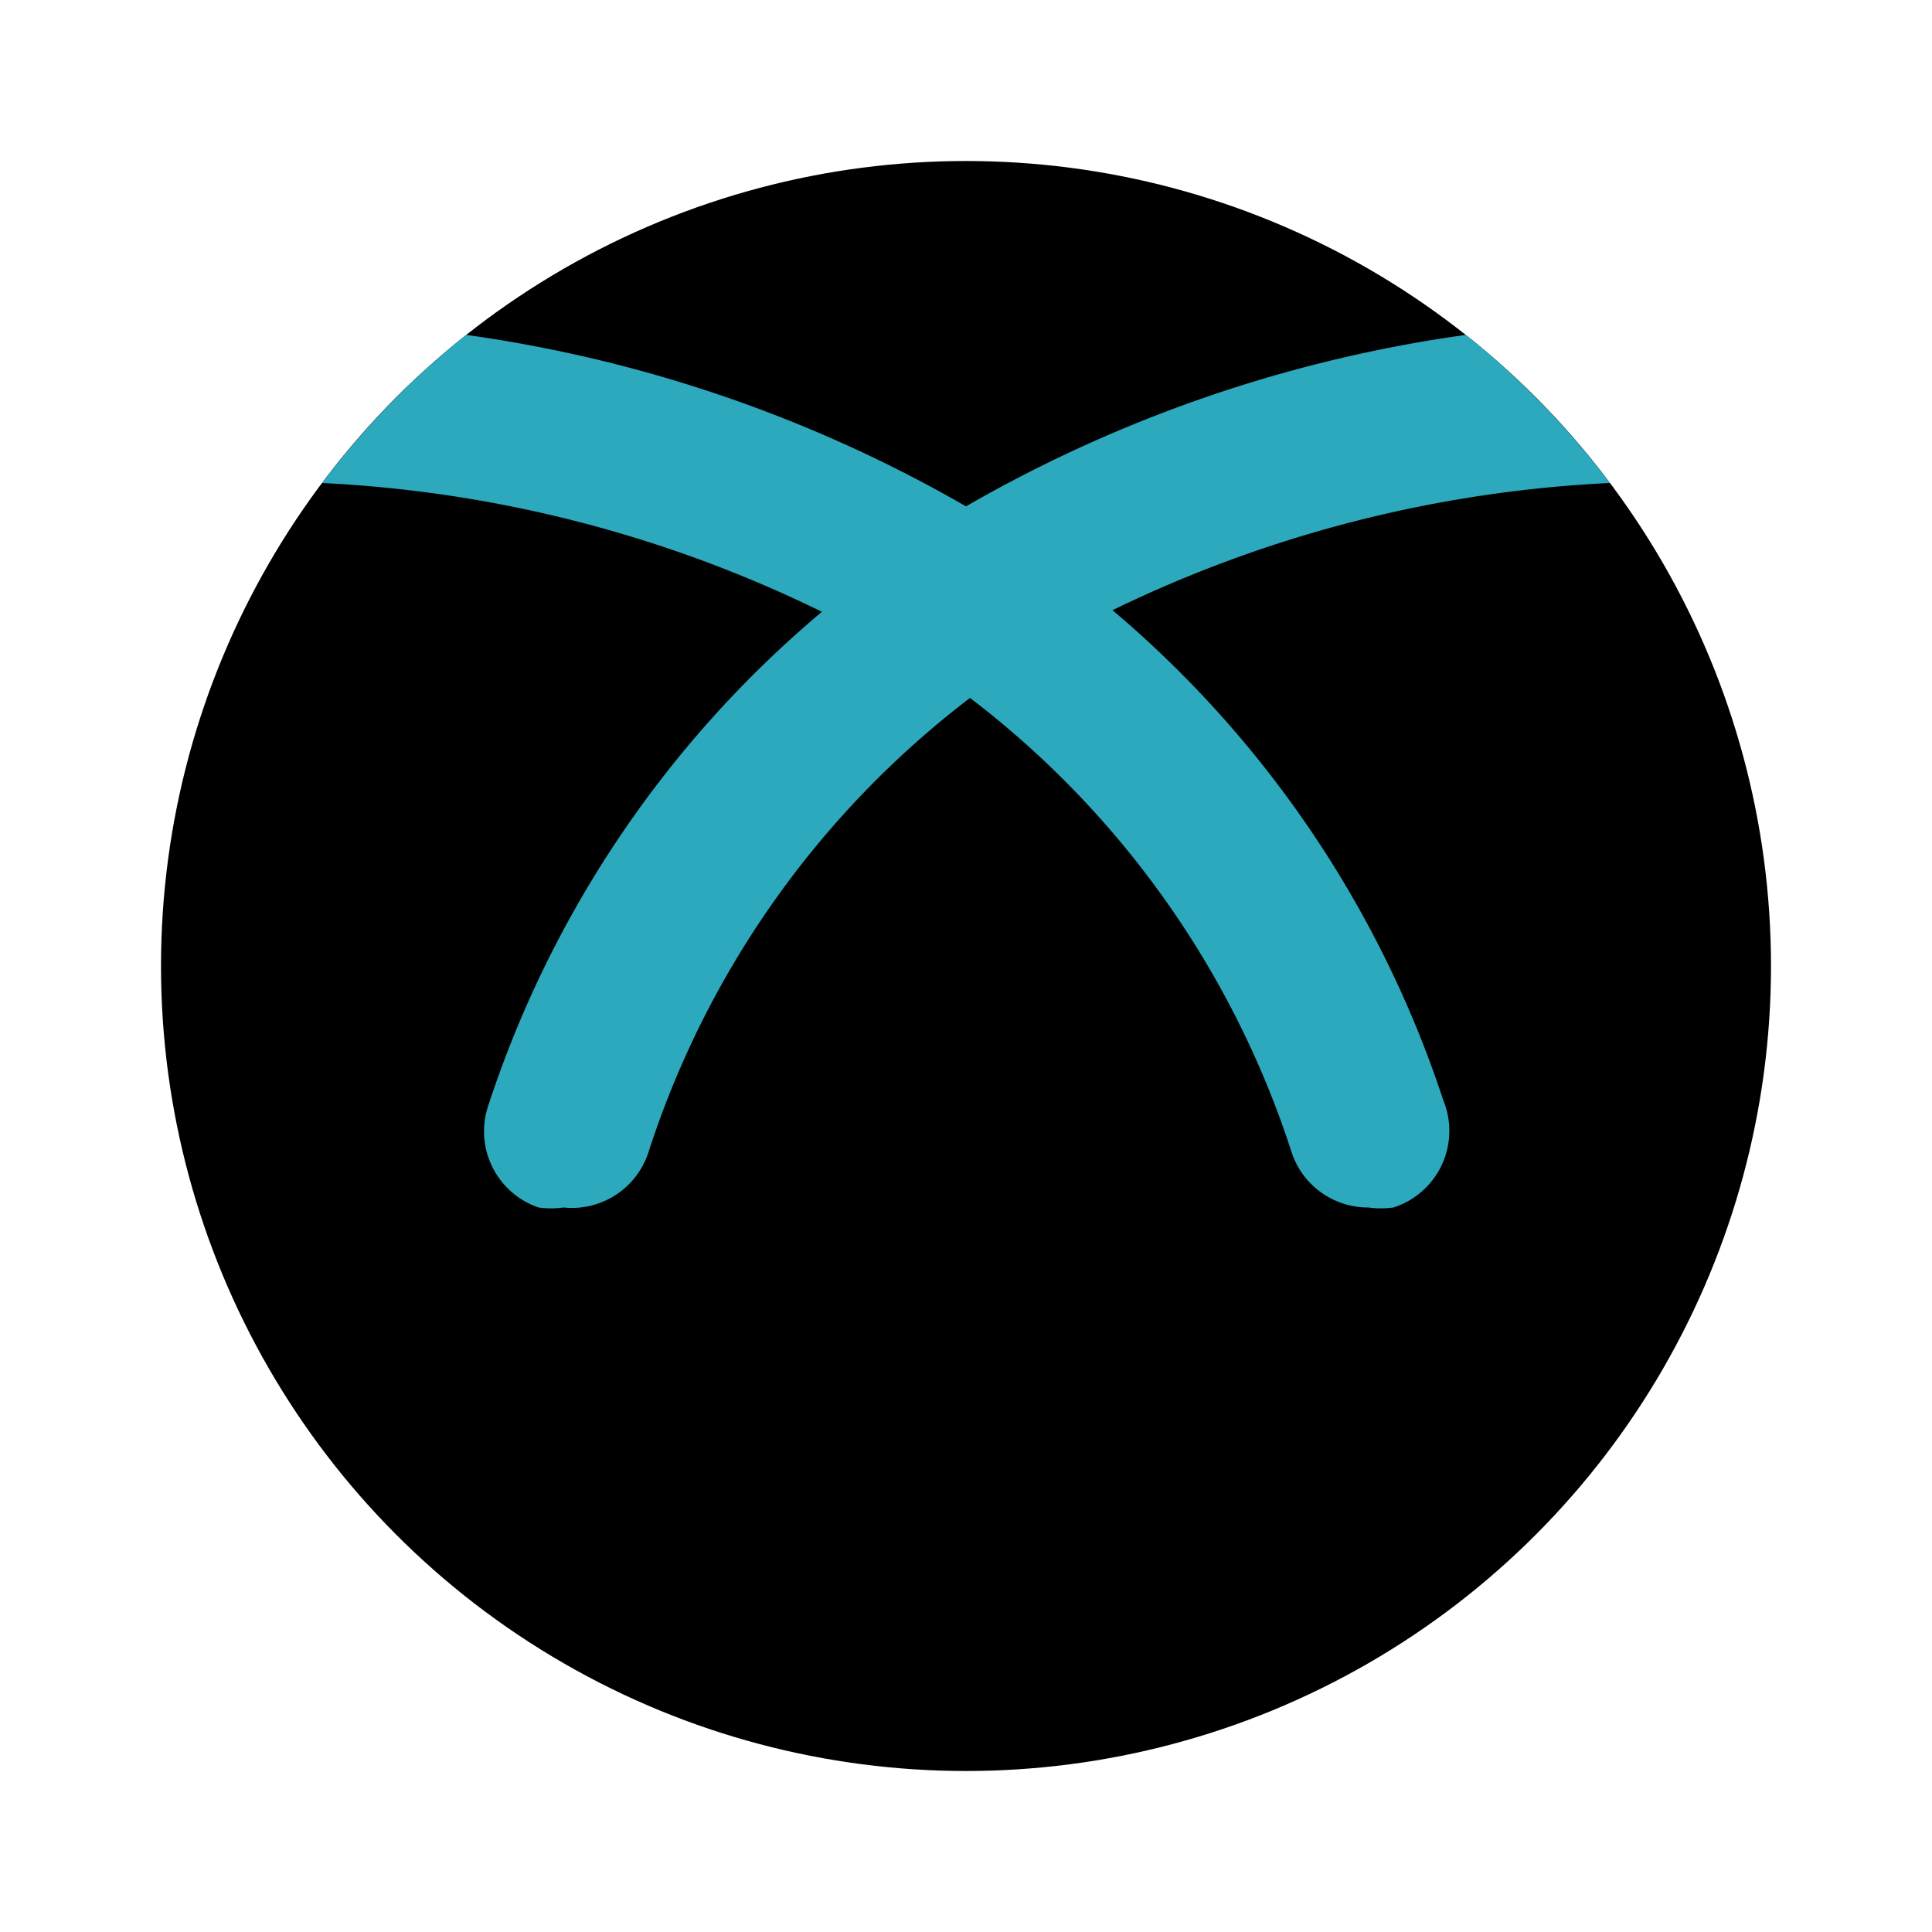
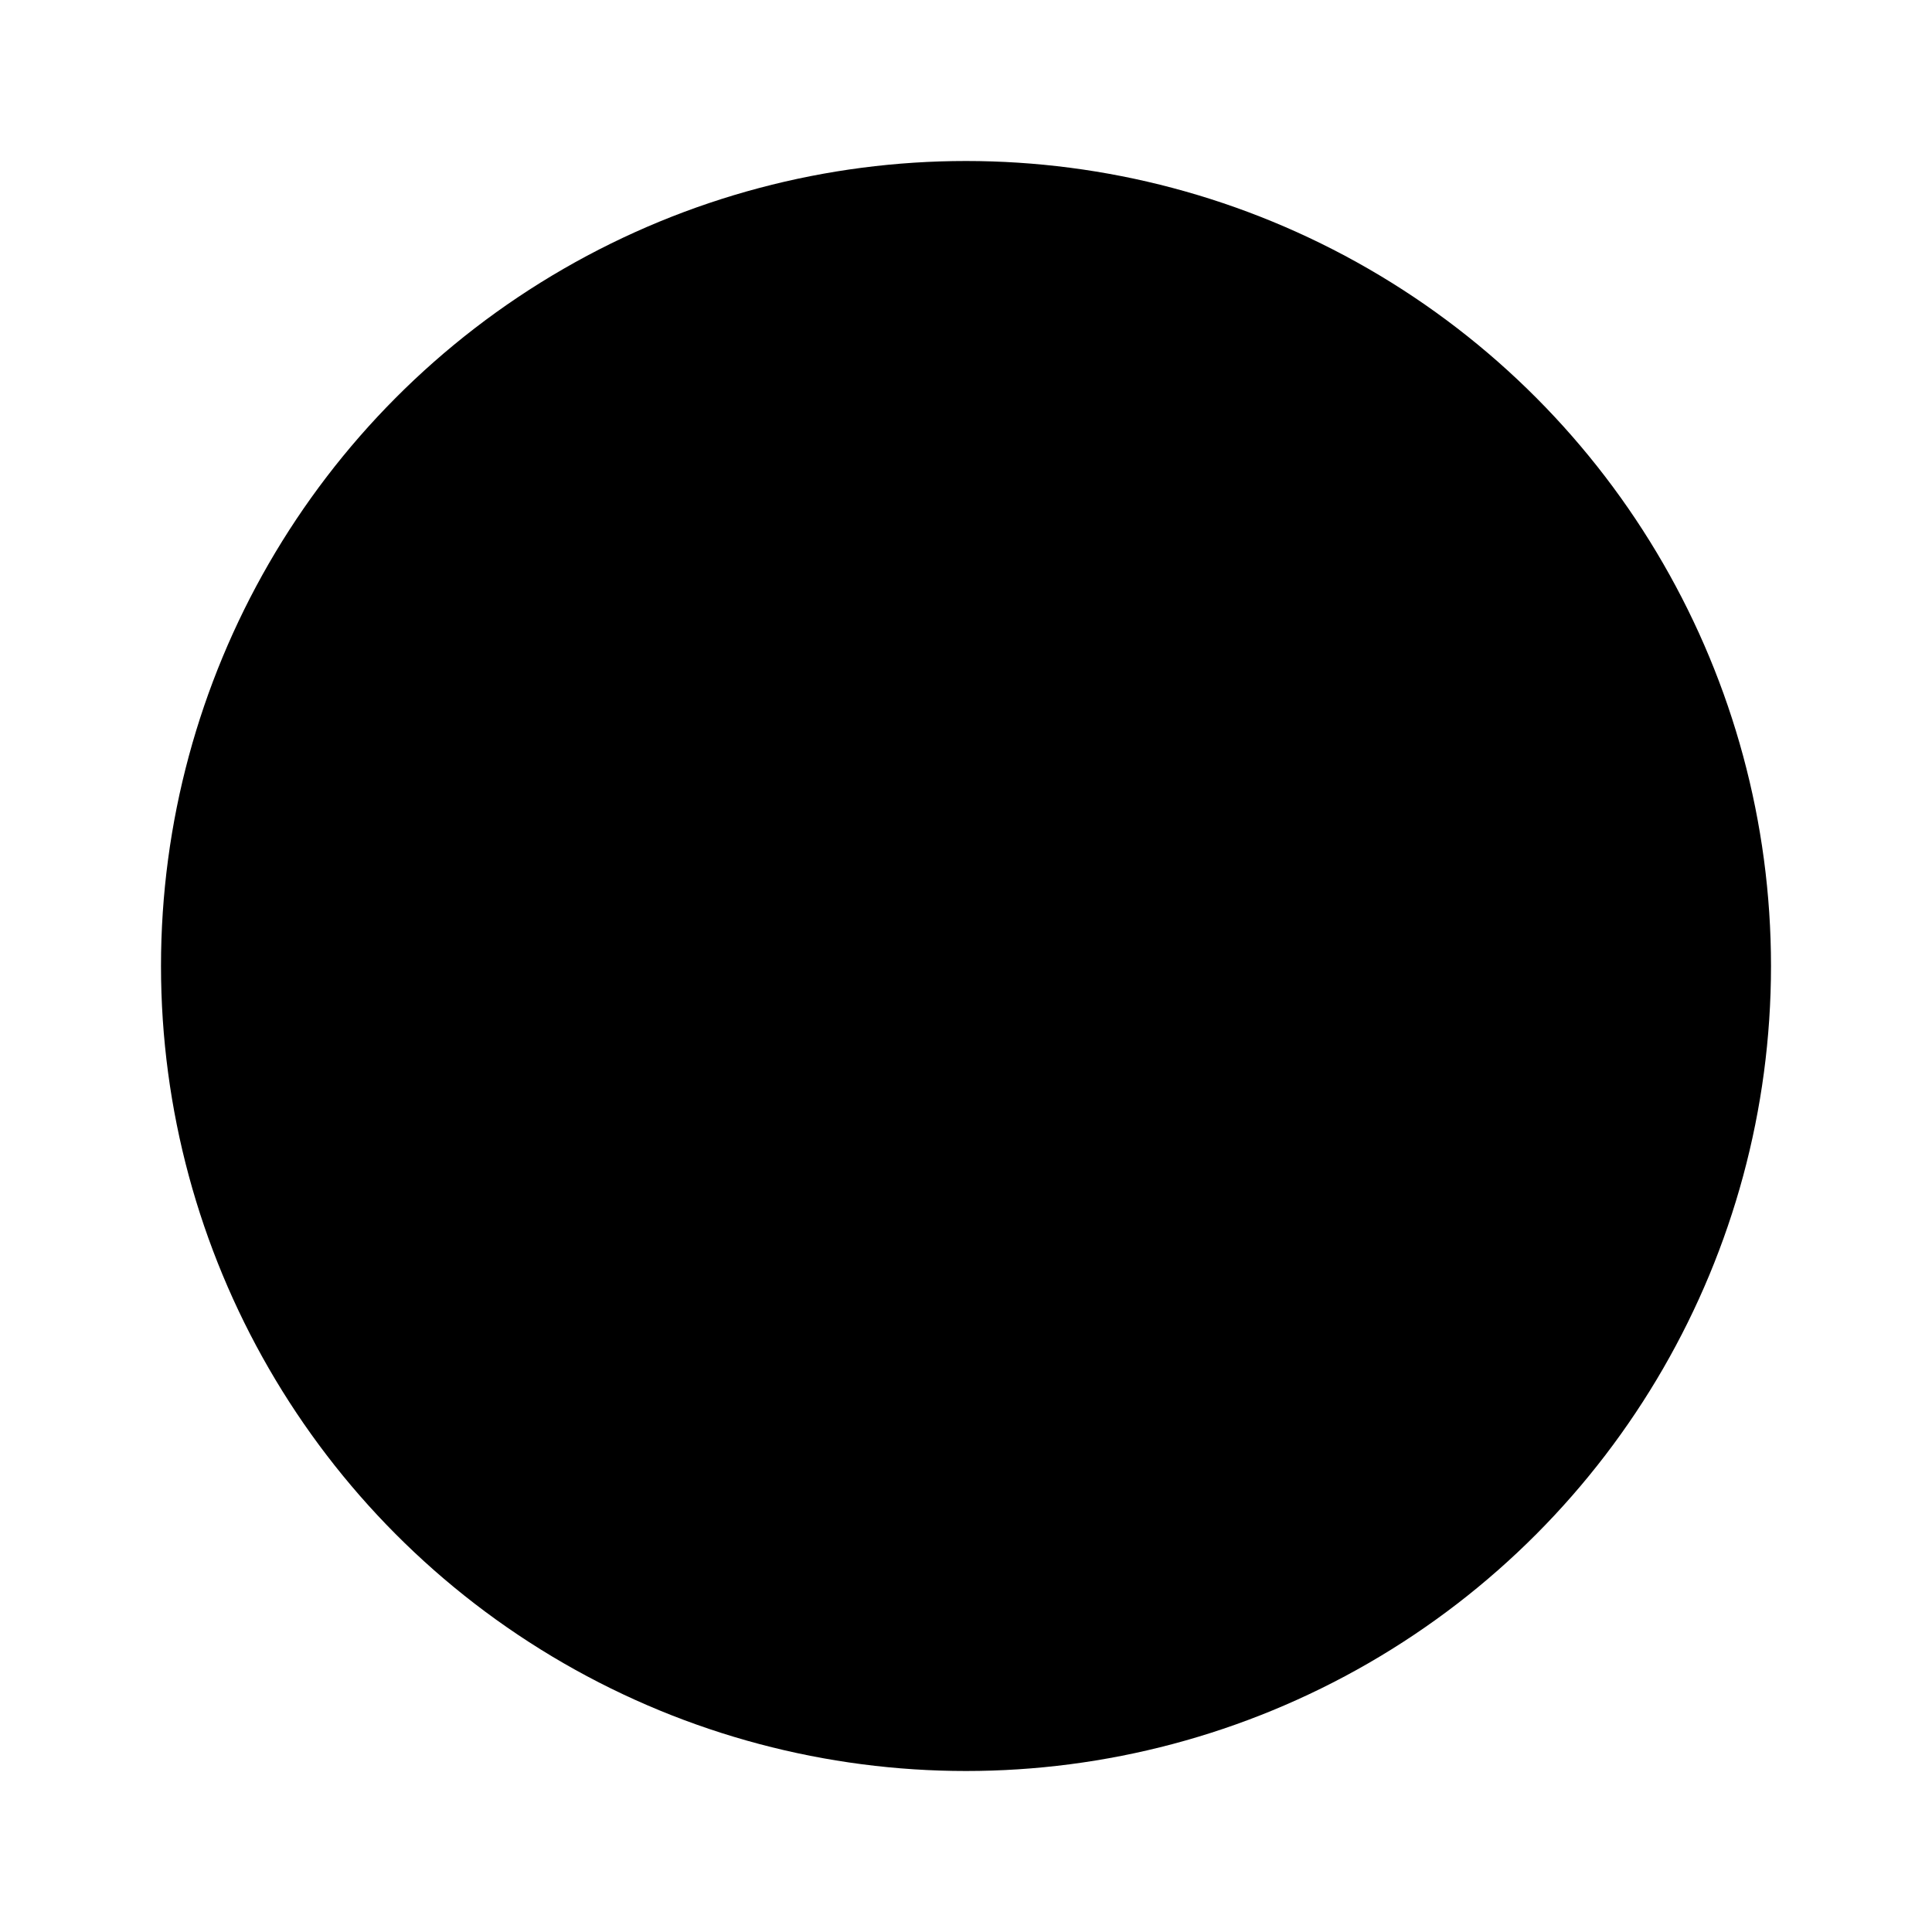
<svg xmlns="http://www.w3.org/2000/svg" fill="#000000" width="800px" height="800px" viewBox="0 0 24 24" id="xbox" data-name="Flat Color" class="icon flat-color">
  <circle id="primary" cx="12" cy="12" r="10" style="fill: rgb(0, 0, 0);" />
-   <path id="secondary" d="M17.93,13.67A1,1,0,0,1,17.31,15,1.13,1.13,0,0,1,17,15a1,1,0,0,1-.95-.67,11.57,11.57,0,0,0-4-5.66,11.57,11.57,0,0,0-4,5.66A1,1,0,0,1,7,15,1.13,1.13,0,0,1,6.69,15a1,1,0,0,1-.62-1.28,13.49,13.49,0,0,1,4.14-6.12A15.83,15.83,0,0,0,4,6,10.4,10.4,0,0,1,5.79,4.16,17.18,17.18,0,0,1,12,6.29a17.18,17.18,0,0,1,6.21-2.13A10.4,10.4,0,0,1,20,6a15.83,15.83,0,0,0-6.18,1.58A13.49,13.49,0,0,1,17.93,13.67Z" style="fill: rgb(44, 169, 188);" />
</svg>